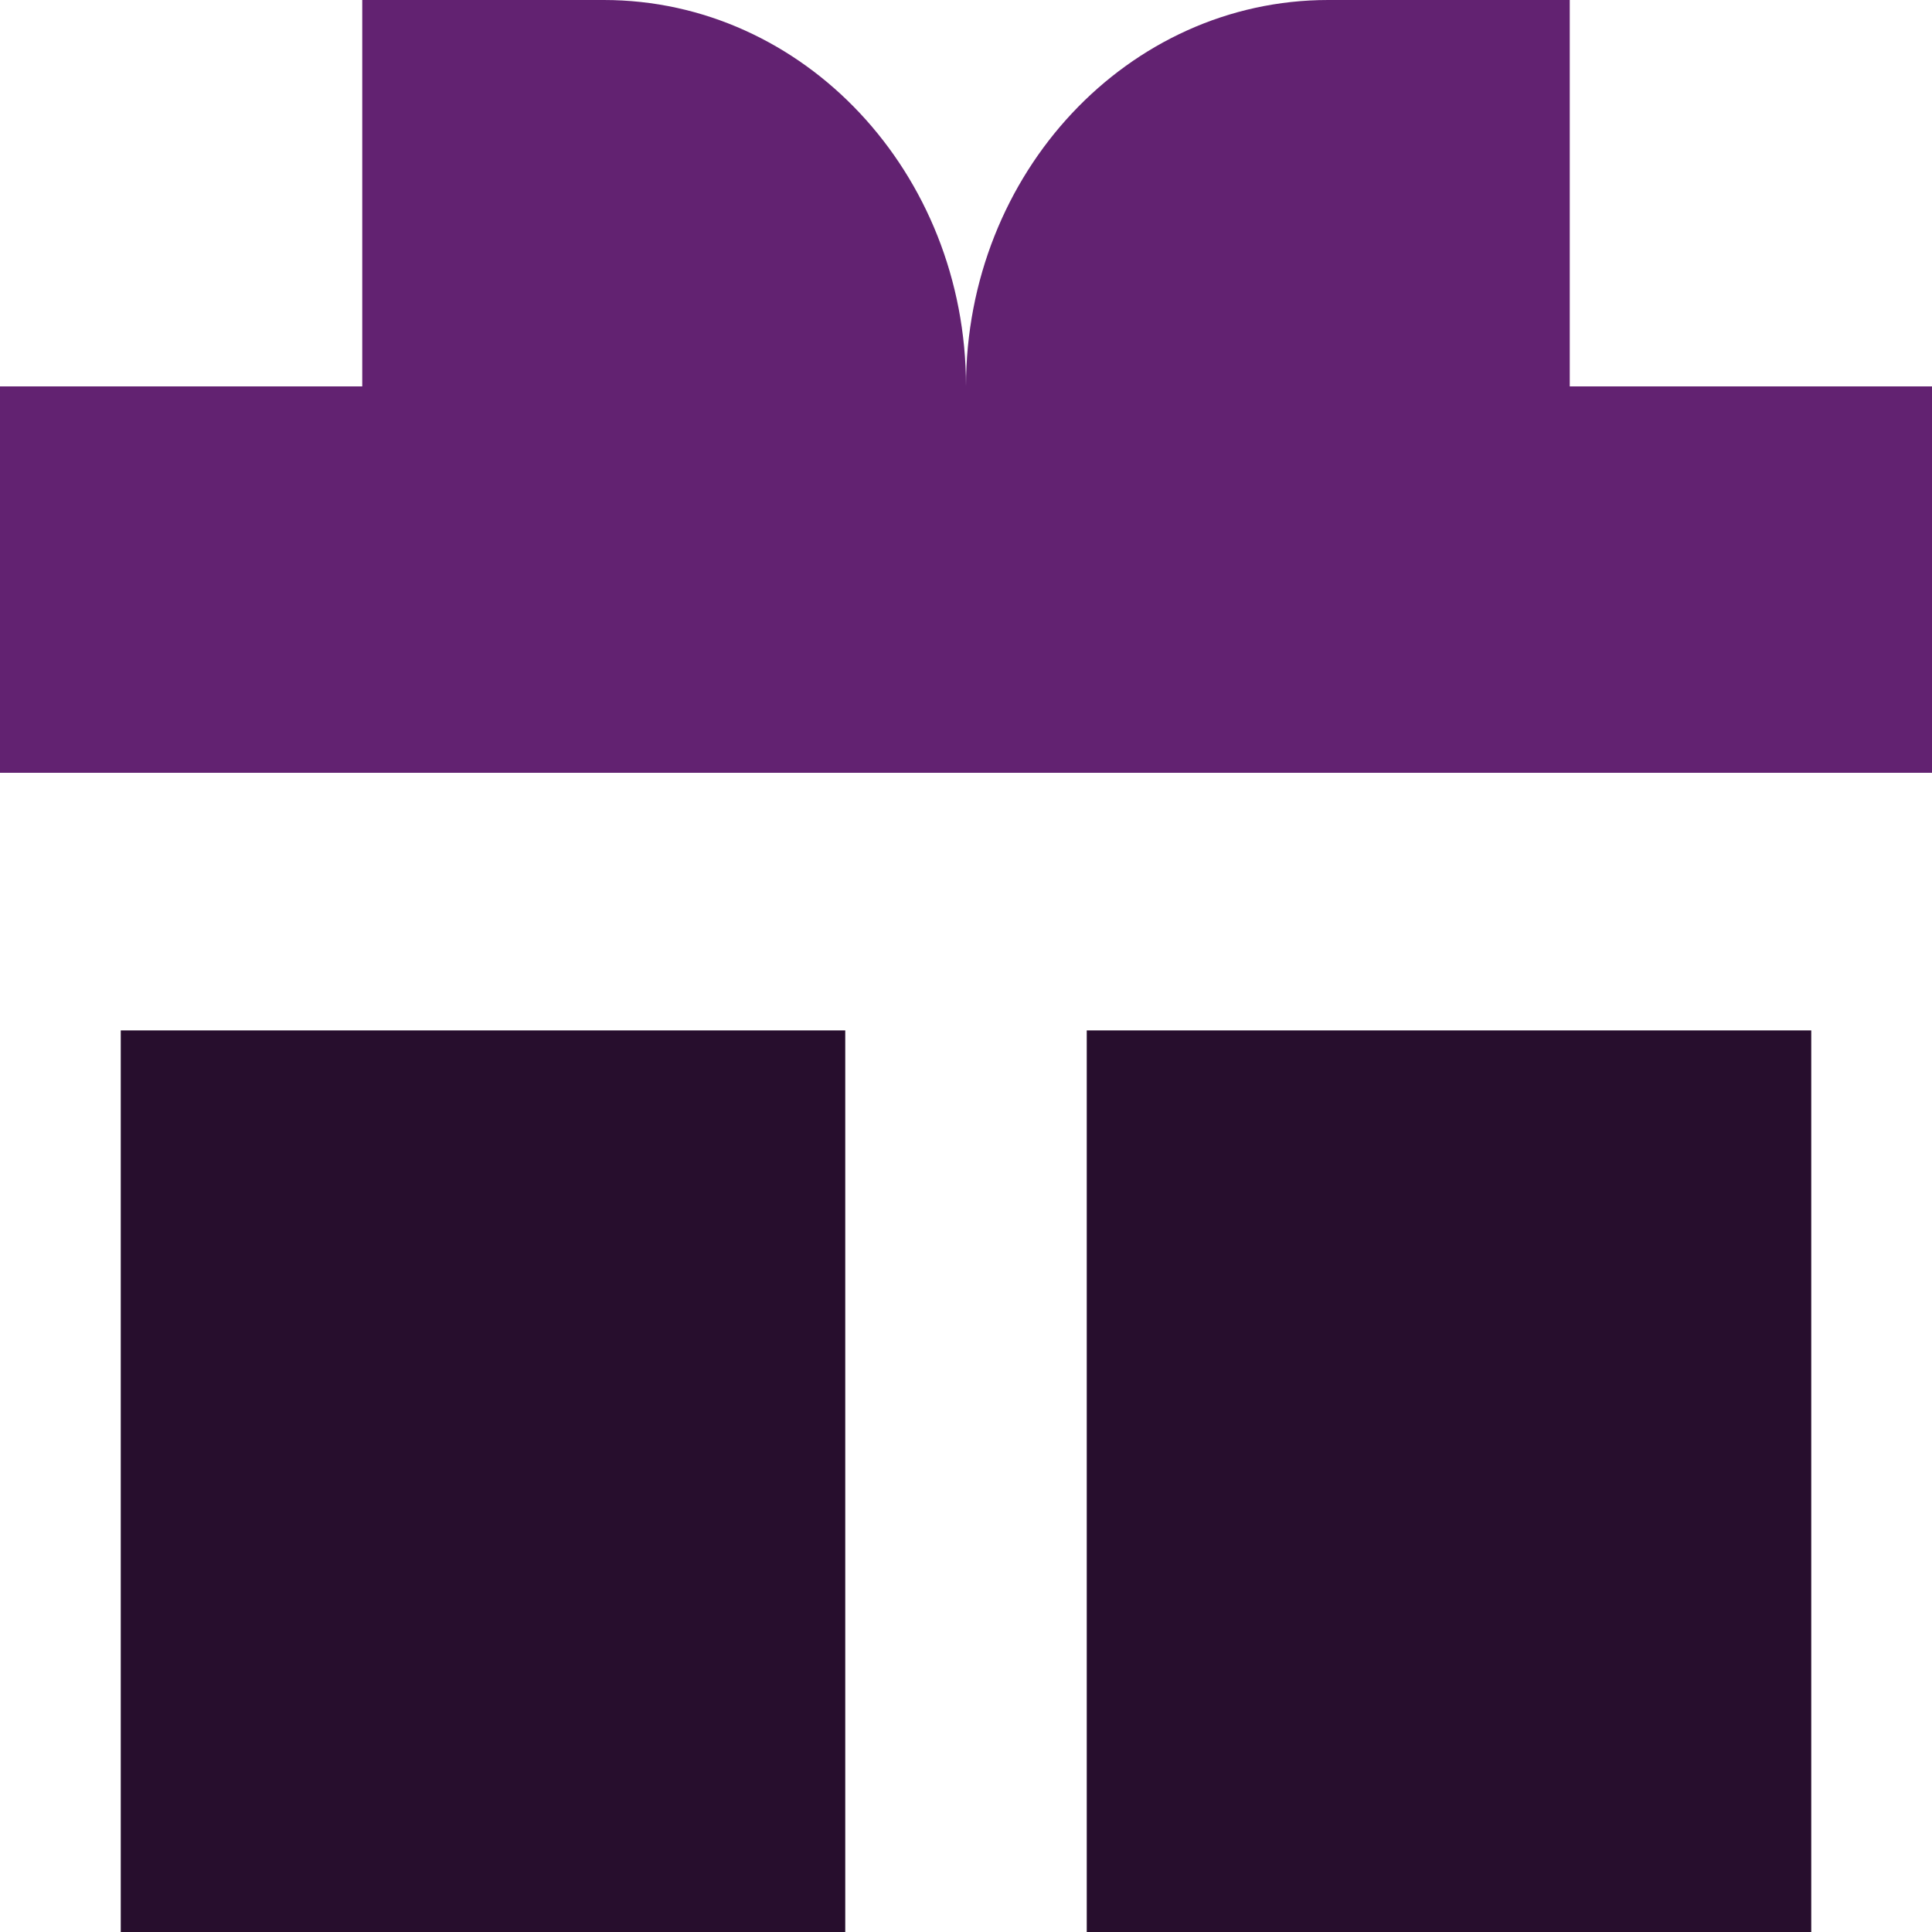
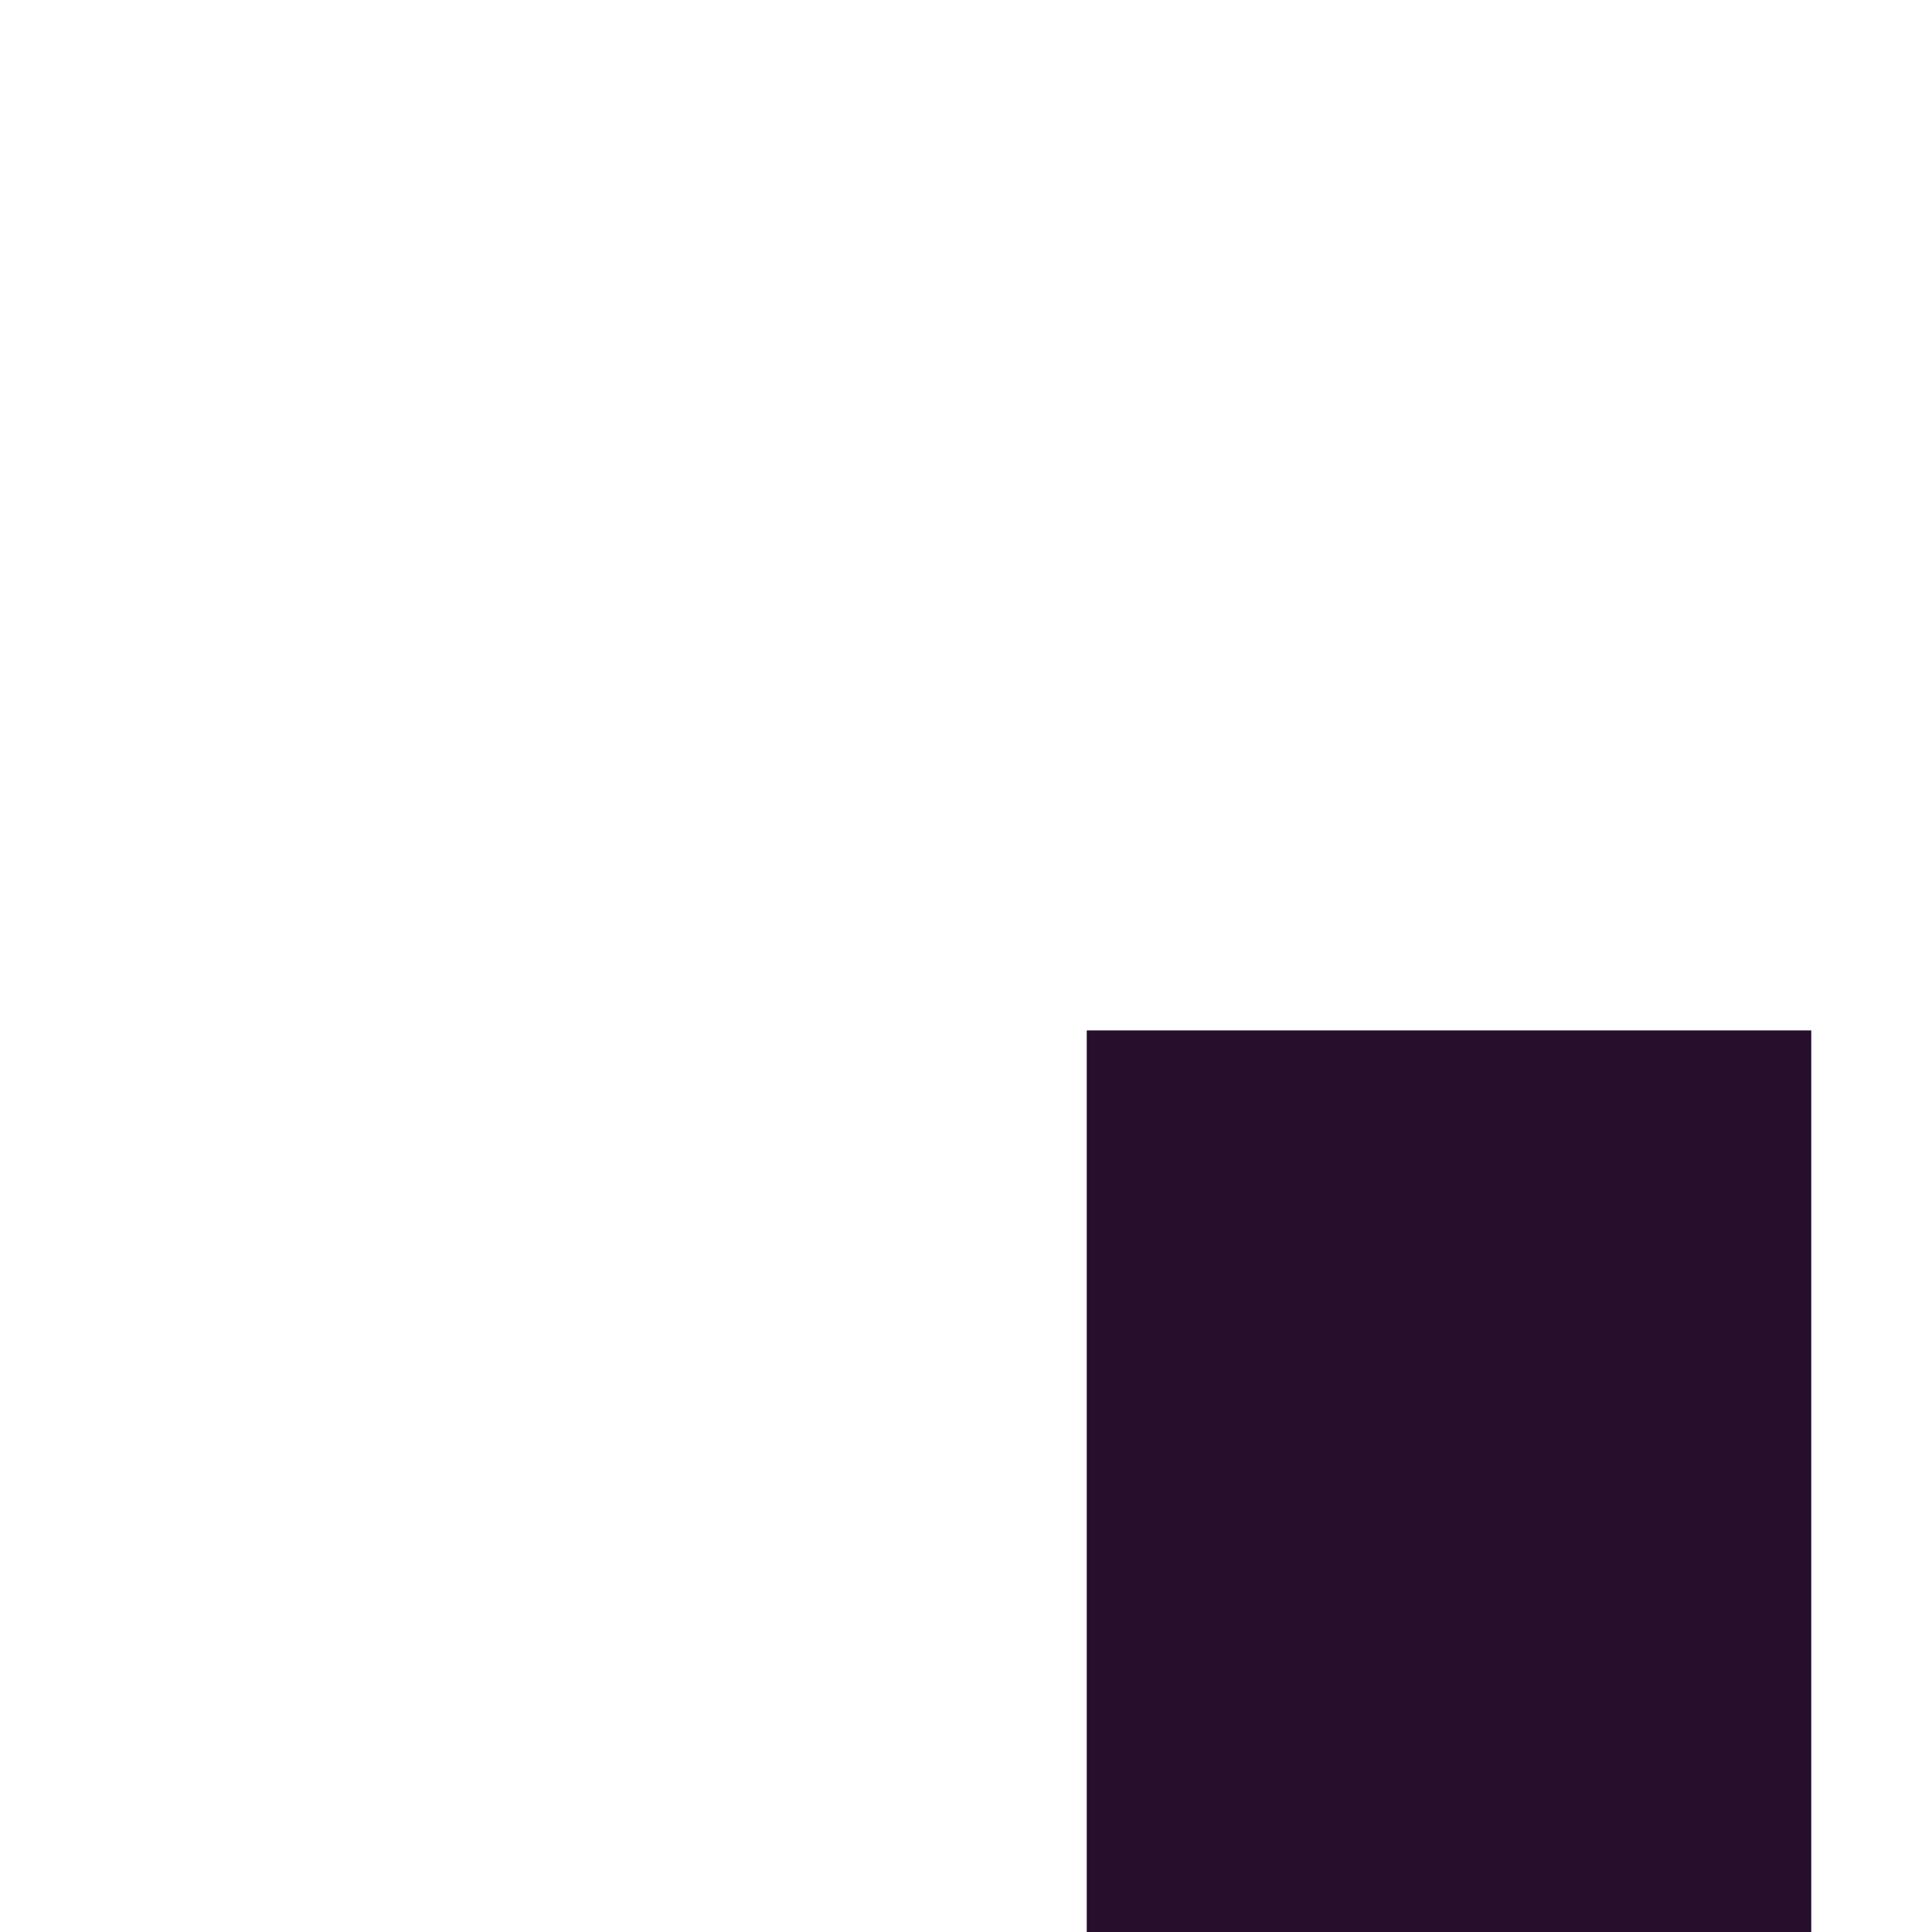
<svg xmlns="http://www.w3.org/2000/svg" xml:space="preserve" width="0.5in" height="0.5in" version="1.1" style="shape-rendering:geometricPrecision; text-rendering:geometricPrecision; image-rendering:optimizeQuality; fill-rule:evenodd; clip-rule:evenodd" viewBox="0 0 500 500">
  <defs>
    <style type="text/css">
   
    .fil1 {fill:#270E2D;fill-rule:nonzero}
    .fil0 {fill:#622271;fill-rule:nonzero}
   
  </style>
  </defs>
  <g id="Layer_x0020_1">
-     <path class="fil0" d="M93.75 100l0 -100 62.5 0c51.78,0 93.75,44.77 93.75,100 0,-55.23 41.97,-100 93.75,-100l62.5 0 0 100 93.75 0 0 100 -500 0 0 -100 93.75 0z" />
-     <polygon class="fil1" points="31.25,266.67 218.75,266.67 218.75,500 31.25,500 " />
    <polygon class="fil1" points="468.75,266.67 281.25,266.67 281.25,500 468.75,500 " />
  </g>
</svg>